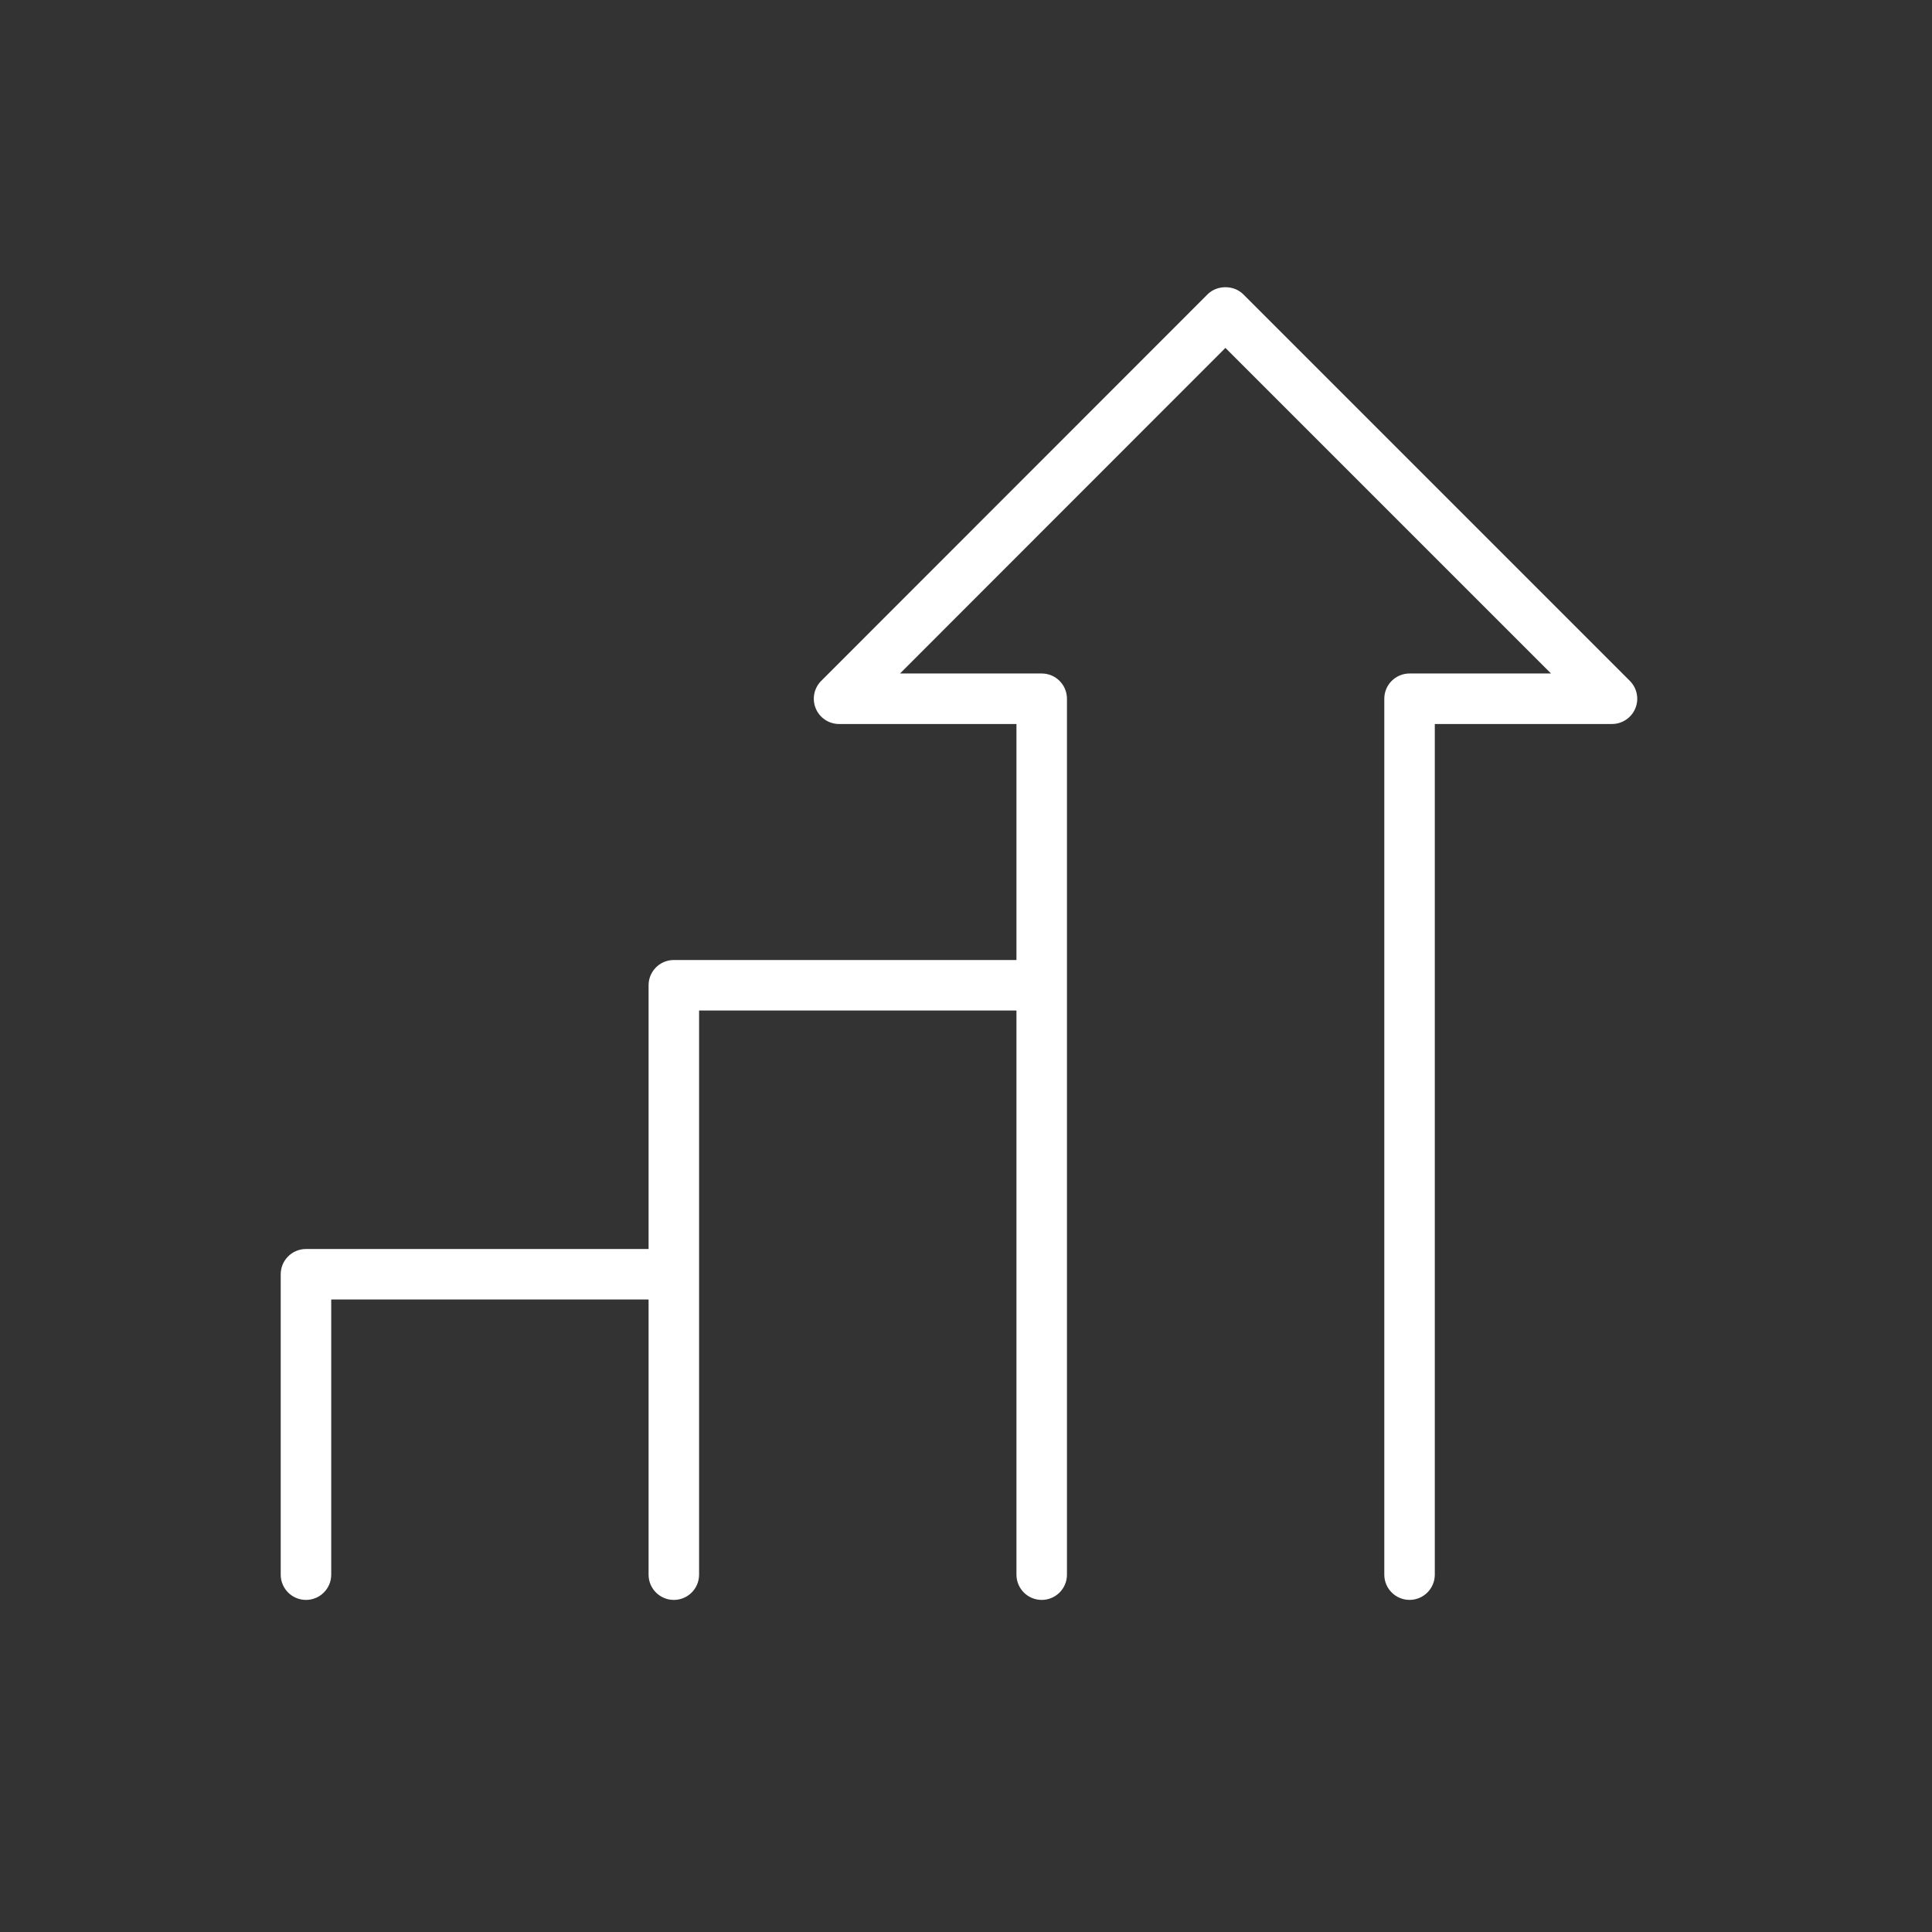
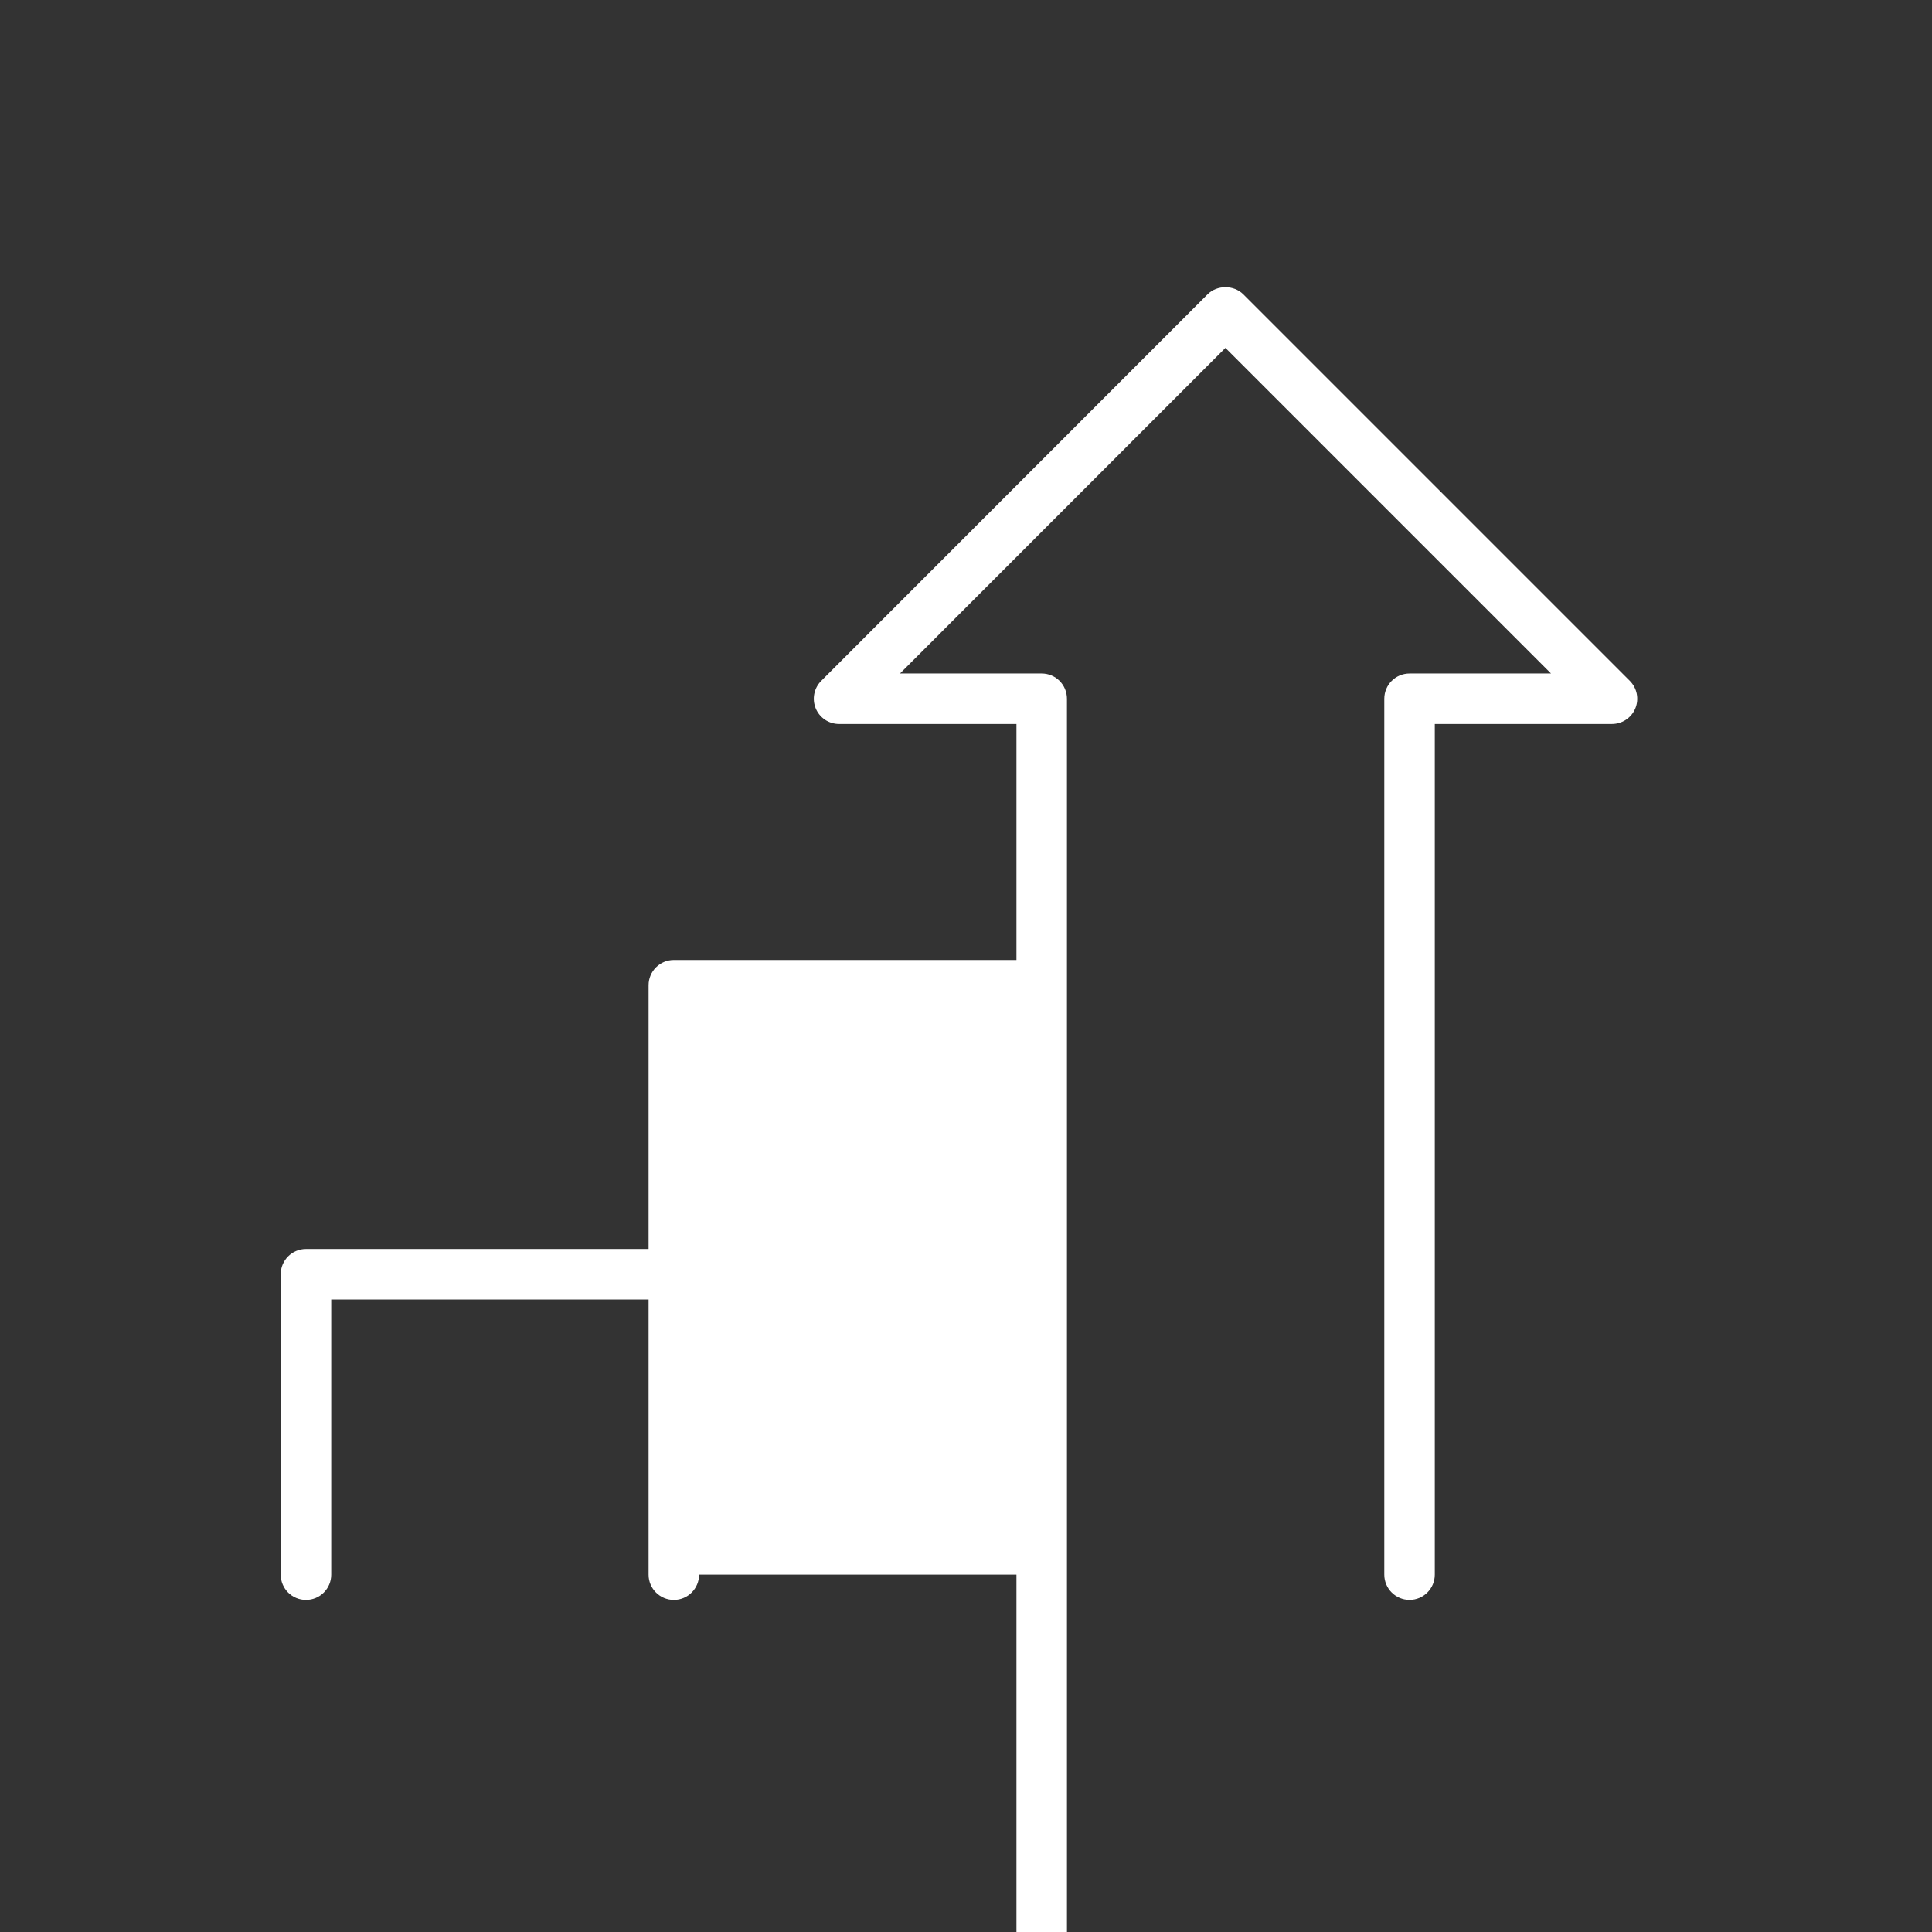
<svg xmlns="http://www.w3.org/2000/svg" xmlns:ns1="http://sodipodi.sourceforge.net/DTD/sodipodi-0.dtd" xmlns:ns2="http://www.inkscape.org/namespaces/inkscape" viewBox="0 0 400 400" id="Email" version="1.1" ns1:docname="gdm_conversions.svg" width="400" height="400" ns2:version="1.4 (86a8ad7, 2024-10-11)" xml:space="preserve">
  <rect x="0" y="0" width="400" height="400" fill="#333333" stroke="none" />
  <defs id="defs1" />
  <ns1:namedview id="namedview1" pagecolor="#ffffff" bordercolor="#000000" borderopacity="0.25" ns2:showpageshadow="2" ns2:pageopacity="0.0" ns2:pagecheckerboard="0" ns2:deskcolor="#d1d1d1" ns2:zoom="1.1145218" ns2:cx="139.0731" ns2:cy="175.41155" ns2:window-width="1920" ns2:window-height="1009" ns2:window-x="-8" ns2:window-y="-8" ns2:window-maximized="1" ns2:current-layer="Email">
    <ns2:page x="0" y="0" width="400" height="400" id="page1" margin="0" bleed="0" />
    <ns2:page x="410" y="0" width="100" height="100" id="page2" margin="0" bleed="0" />
  </ns1:namedview>
-   <path d="M 337.443,140.969 257.41,60.936 c -1.962,-1.966 -5.437,-1.959 -7.393,0 l -79.995,80.033 c -1.495,1.495 -1.941,3.743 -1.133,5.699 0.809,1.955 2.715,3.228 4.831,3.228 h 36.726 v 48.863 h -70.936 c -2.889,0 -5.228,2.339 -5.228,5.225 v 54.61 H 63.349 c -2.889,0 -5.228,2.342 -5.228,5.228 v 62.195 c 0,2.886 2.339,5.228 5.228,5.228 2.889,0 5.228,-2.342 5.228,-5.228 v -56.967 h 65.705 v 56.967 c 0,2.886 2.339,5.228 5.228,5.228 2.889,0 5.228,-2.342 5.228,-5.228 V 209.211 h 65.708 v 116.805 c 0,2.886 2.342,5.228 5.228,5.228 2.886,0 5.228,-2.342 5.228,-5.228 V 144.667 c 0,-2.889 -2.342,-5.228 -5.228,-5.228 h -29.337 L 253.712,72.027 321.124,139.439 h -29.292 c -2.886,0 -5.228,2.339 -5.228,5.228 v 181.345 c 0,2.886 2.342,5.228 5.228,5.228 2.886,0 5.228,-2.342 5.228,-5.228 V 149.895 h 36.685 c 2.112,0 4.019,-1.272 4.831,-3.228 0.812,-1.955 0.359,-4.203 -1.133,-5.699 z" fill="#000000" class="color000000 svgShape" id="path1-4" style="stroke-width:3.485;fill:#ffffff" />
+   <path d="M 337.443,140.969 257.41,60.936 c -1.962,-1.966 -5.437,-1.959 -7.393,0 l -79.995,80.033 c -1.495,1.495 -1.941,3.743 -1.133,5.699 0.809,1.955 2.715,3.228 4.831,3.228 h 36.726 v 48.863 h -70.936 c -2.889,0 -5.228,2.339 -5.228,5.225 v 54.61 H 63.349 c -2.889,0 -5.228,2.342 -5.228,5.228 v 62.195 c 0,2.886 2.339,5.228 5.228,5.228 2.889,0 5.228,-2.342 5.228,-5.228 v -56.967 h 65.705 v 56.967 c 0,2.886 2.339,5.228 5.228,5.228 2.889,0 5.228,-2.342 5.228,-5.228 h 65.708 v 116.805 c 0,2.886 2.342,5.228 5.228,5.228 2.886,0 5.228,-2.342 5.228,-5.228 V 144.667 c 0,-2.889 -2.342,-5.228 -5.228,-5.228 h -29.337 L 253.712,72.027 321.124,139.439 h -29.292 c -2.886,0 -5.228,2.339 -5.228,5.228 v 181.345 c 0,2.886 2.342,5.228 5.228,5.228 2.886,0 5.228,-2.342 5.228,-5.228 V 149.895 h 36.685 c 2.112,0 4.019,-1.272 4.831,-3.228 0.812,-1.955 0.359,-4.203 -1.133,-5.699 z" fill="#000000" class="color000000 svgShape" id="path1-4" style="stroke-width:3.485;fill:#ffffff" />
</svg>